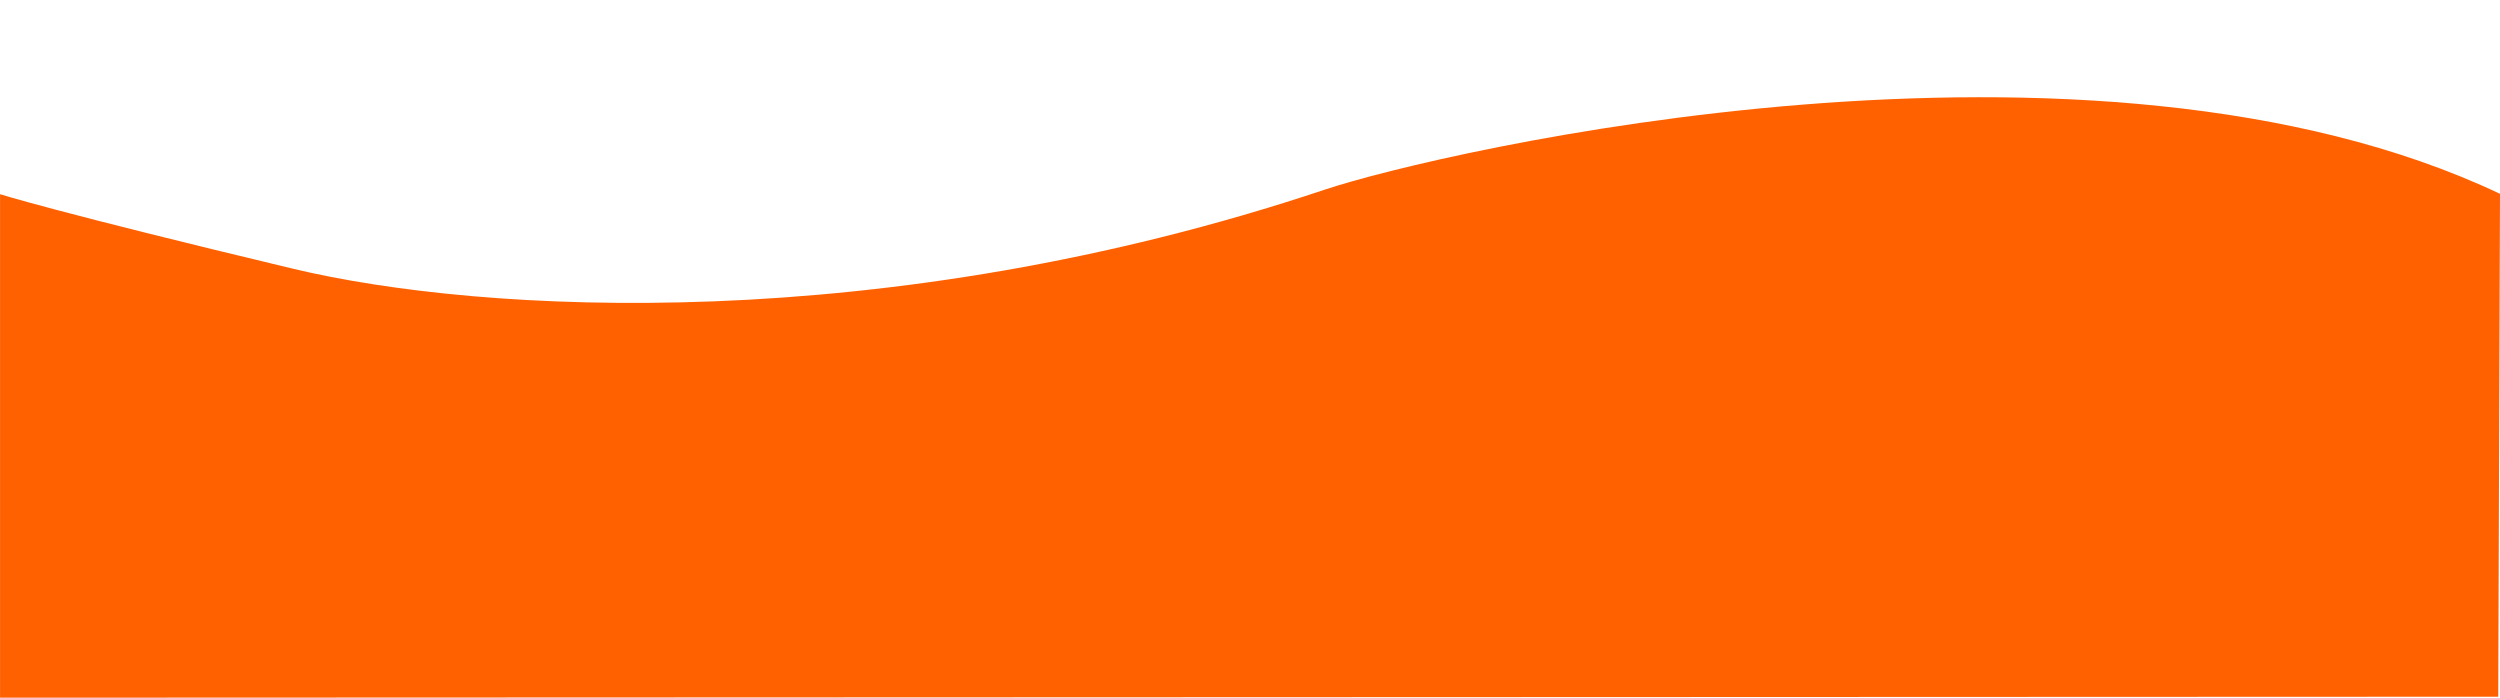
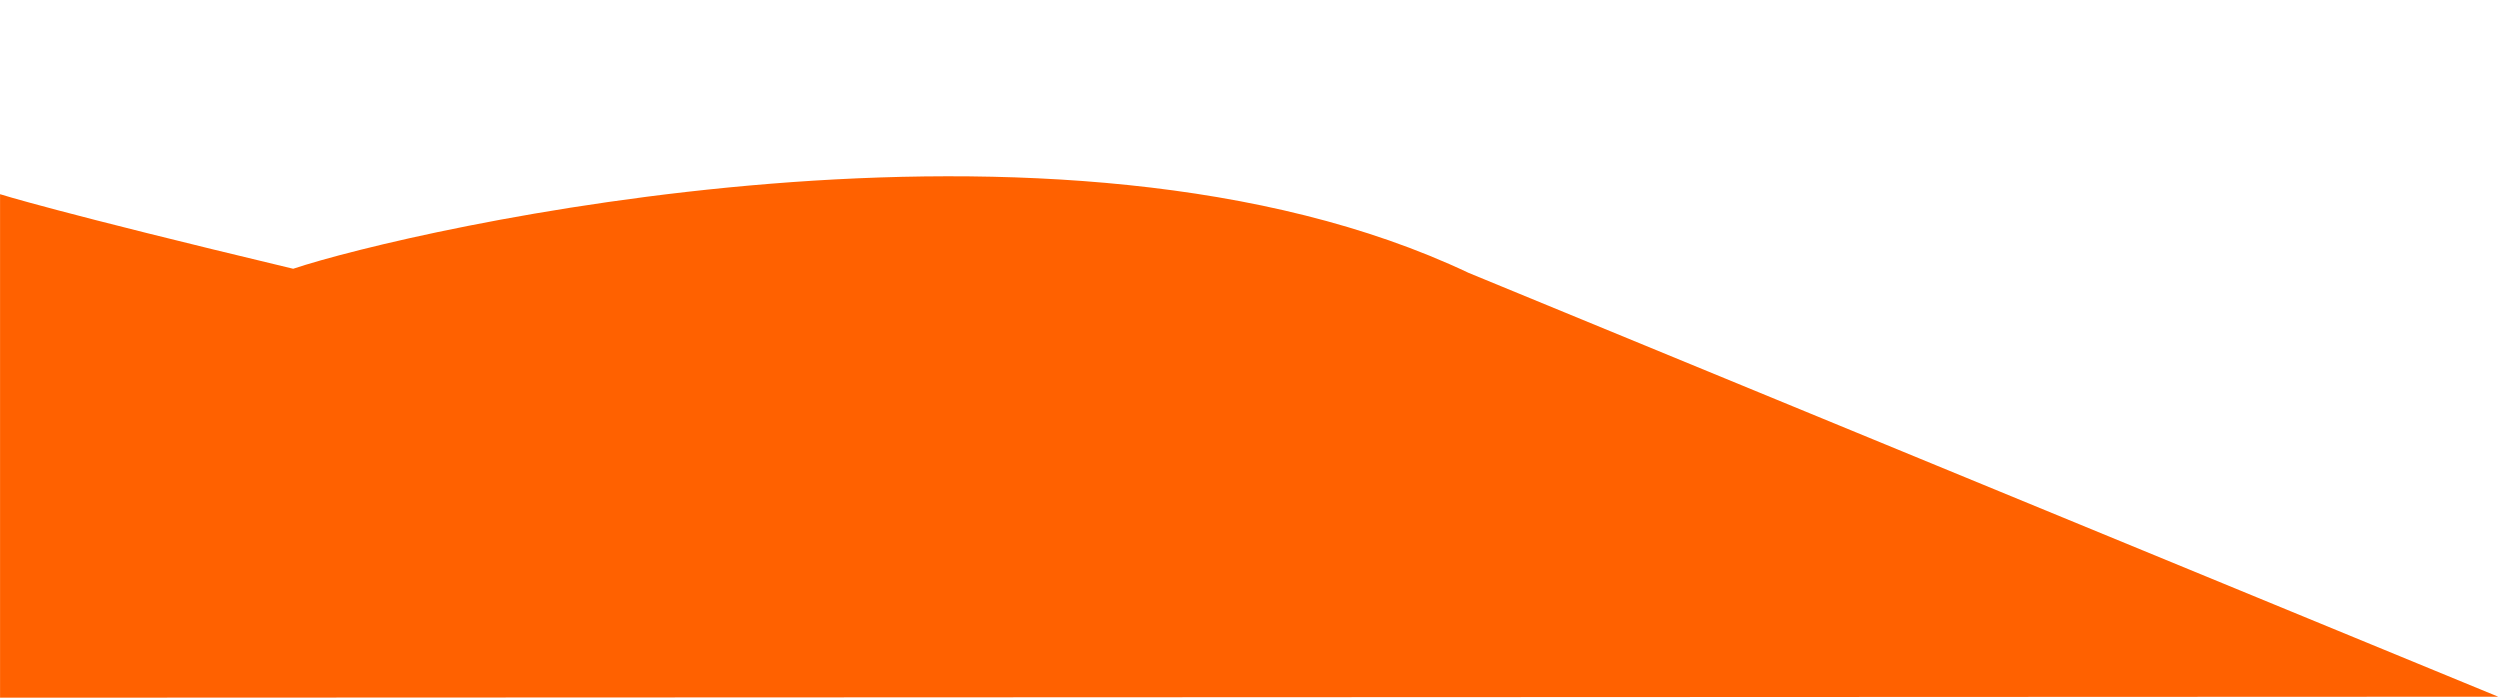
<svg xmlns="http://www.w3.org/2000/svg" data-name="Layer 1" fill="#000000" height="425.4" preserveAspectRatio="xMidYMid meet" version="1" viewBox="8.7 282.6 1524.3 425.4" width="1524.3" zoomAndPan="magnify">
  <g id="change1_1">
-     <path d="M1531.93,707.4,8.73,708V401S42,411.67,187.46,446.47C302.56,474,548,487.94,816.33,398.27c70.06-23.41,467.06-115.66,716.67,2.5Z" fill="#ff6100" />
+     <path d="M1531.93,707.4,8.73,708V401S42,411.67,187.46,446.47c70.06-23.41,467.06-115.66,716.67,2.5Z" fill="#ff6100" />
  </g>
</svg>